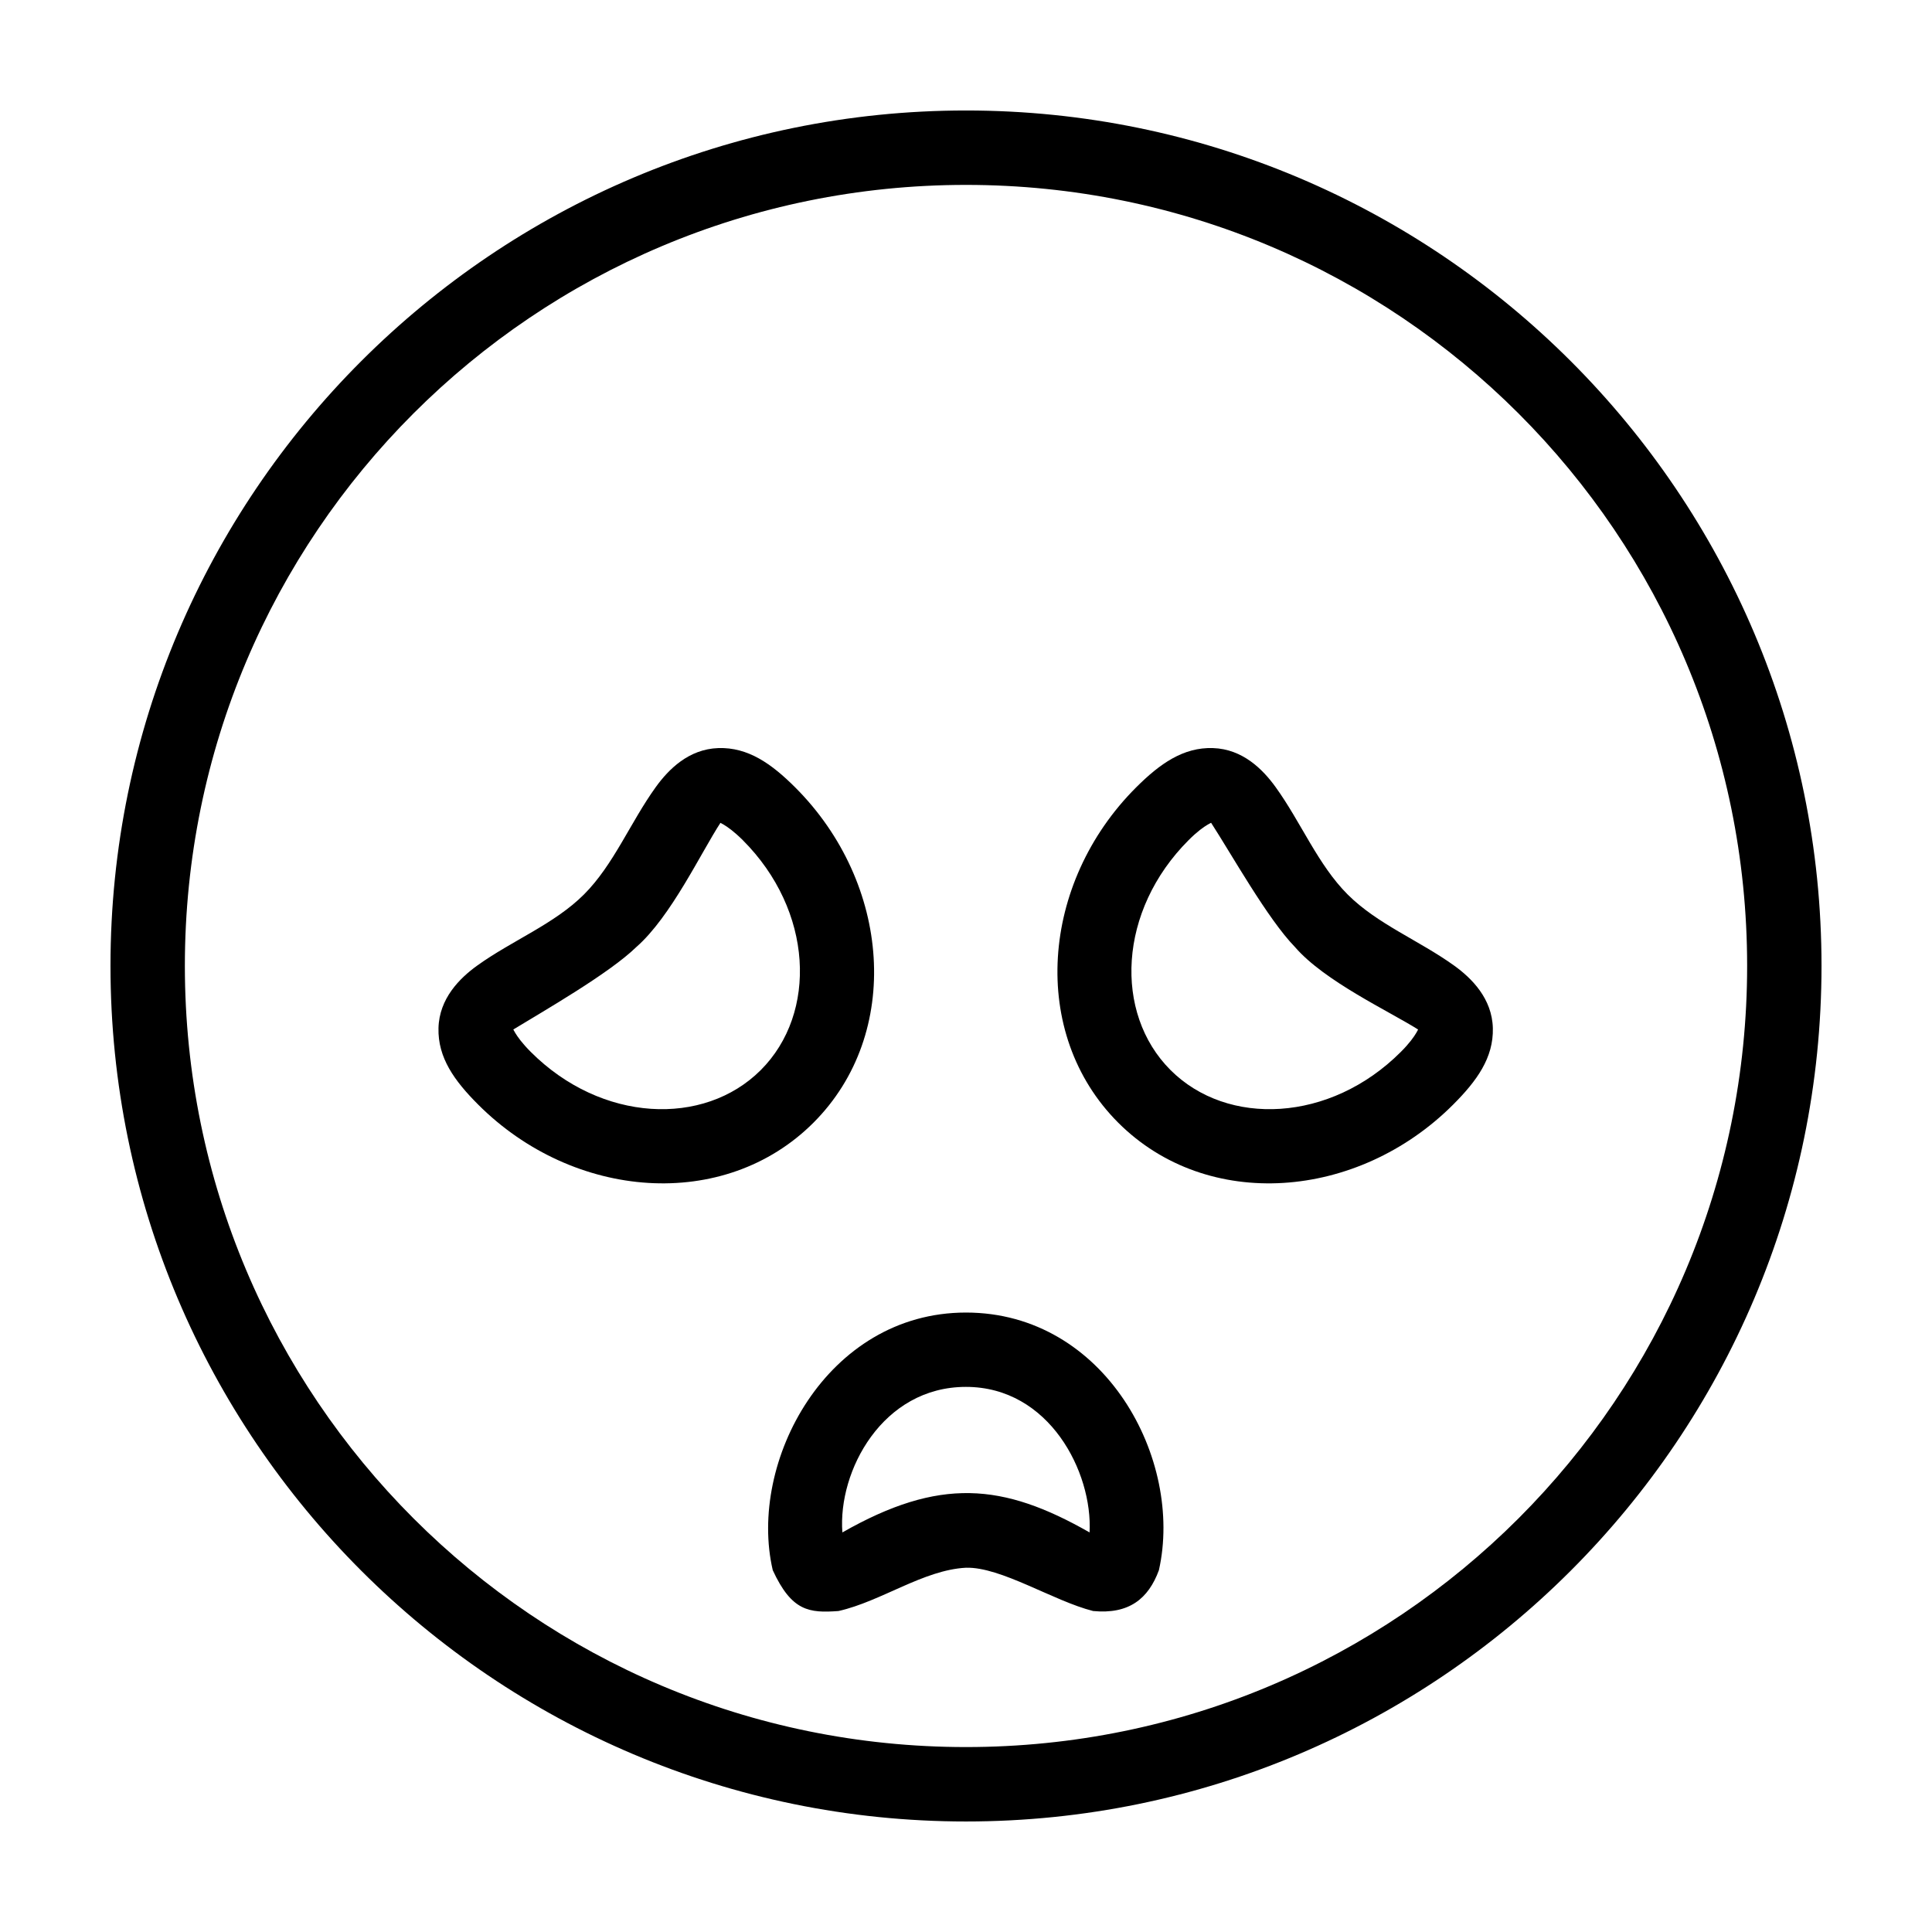
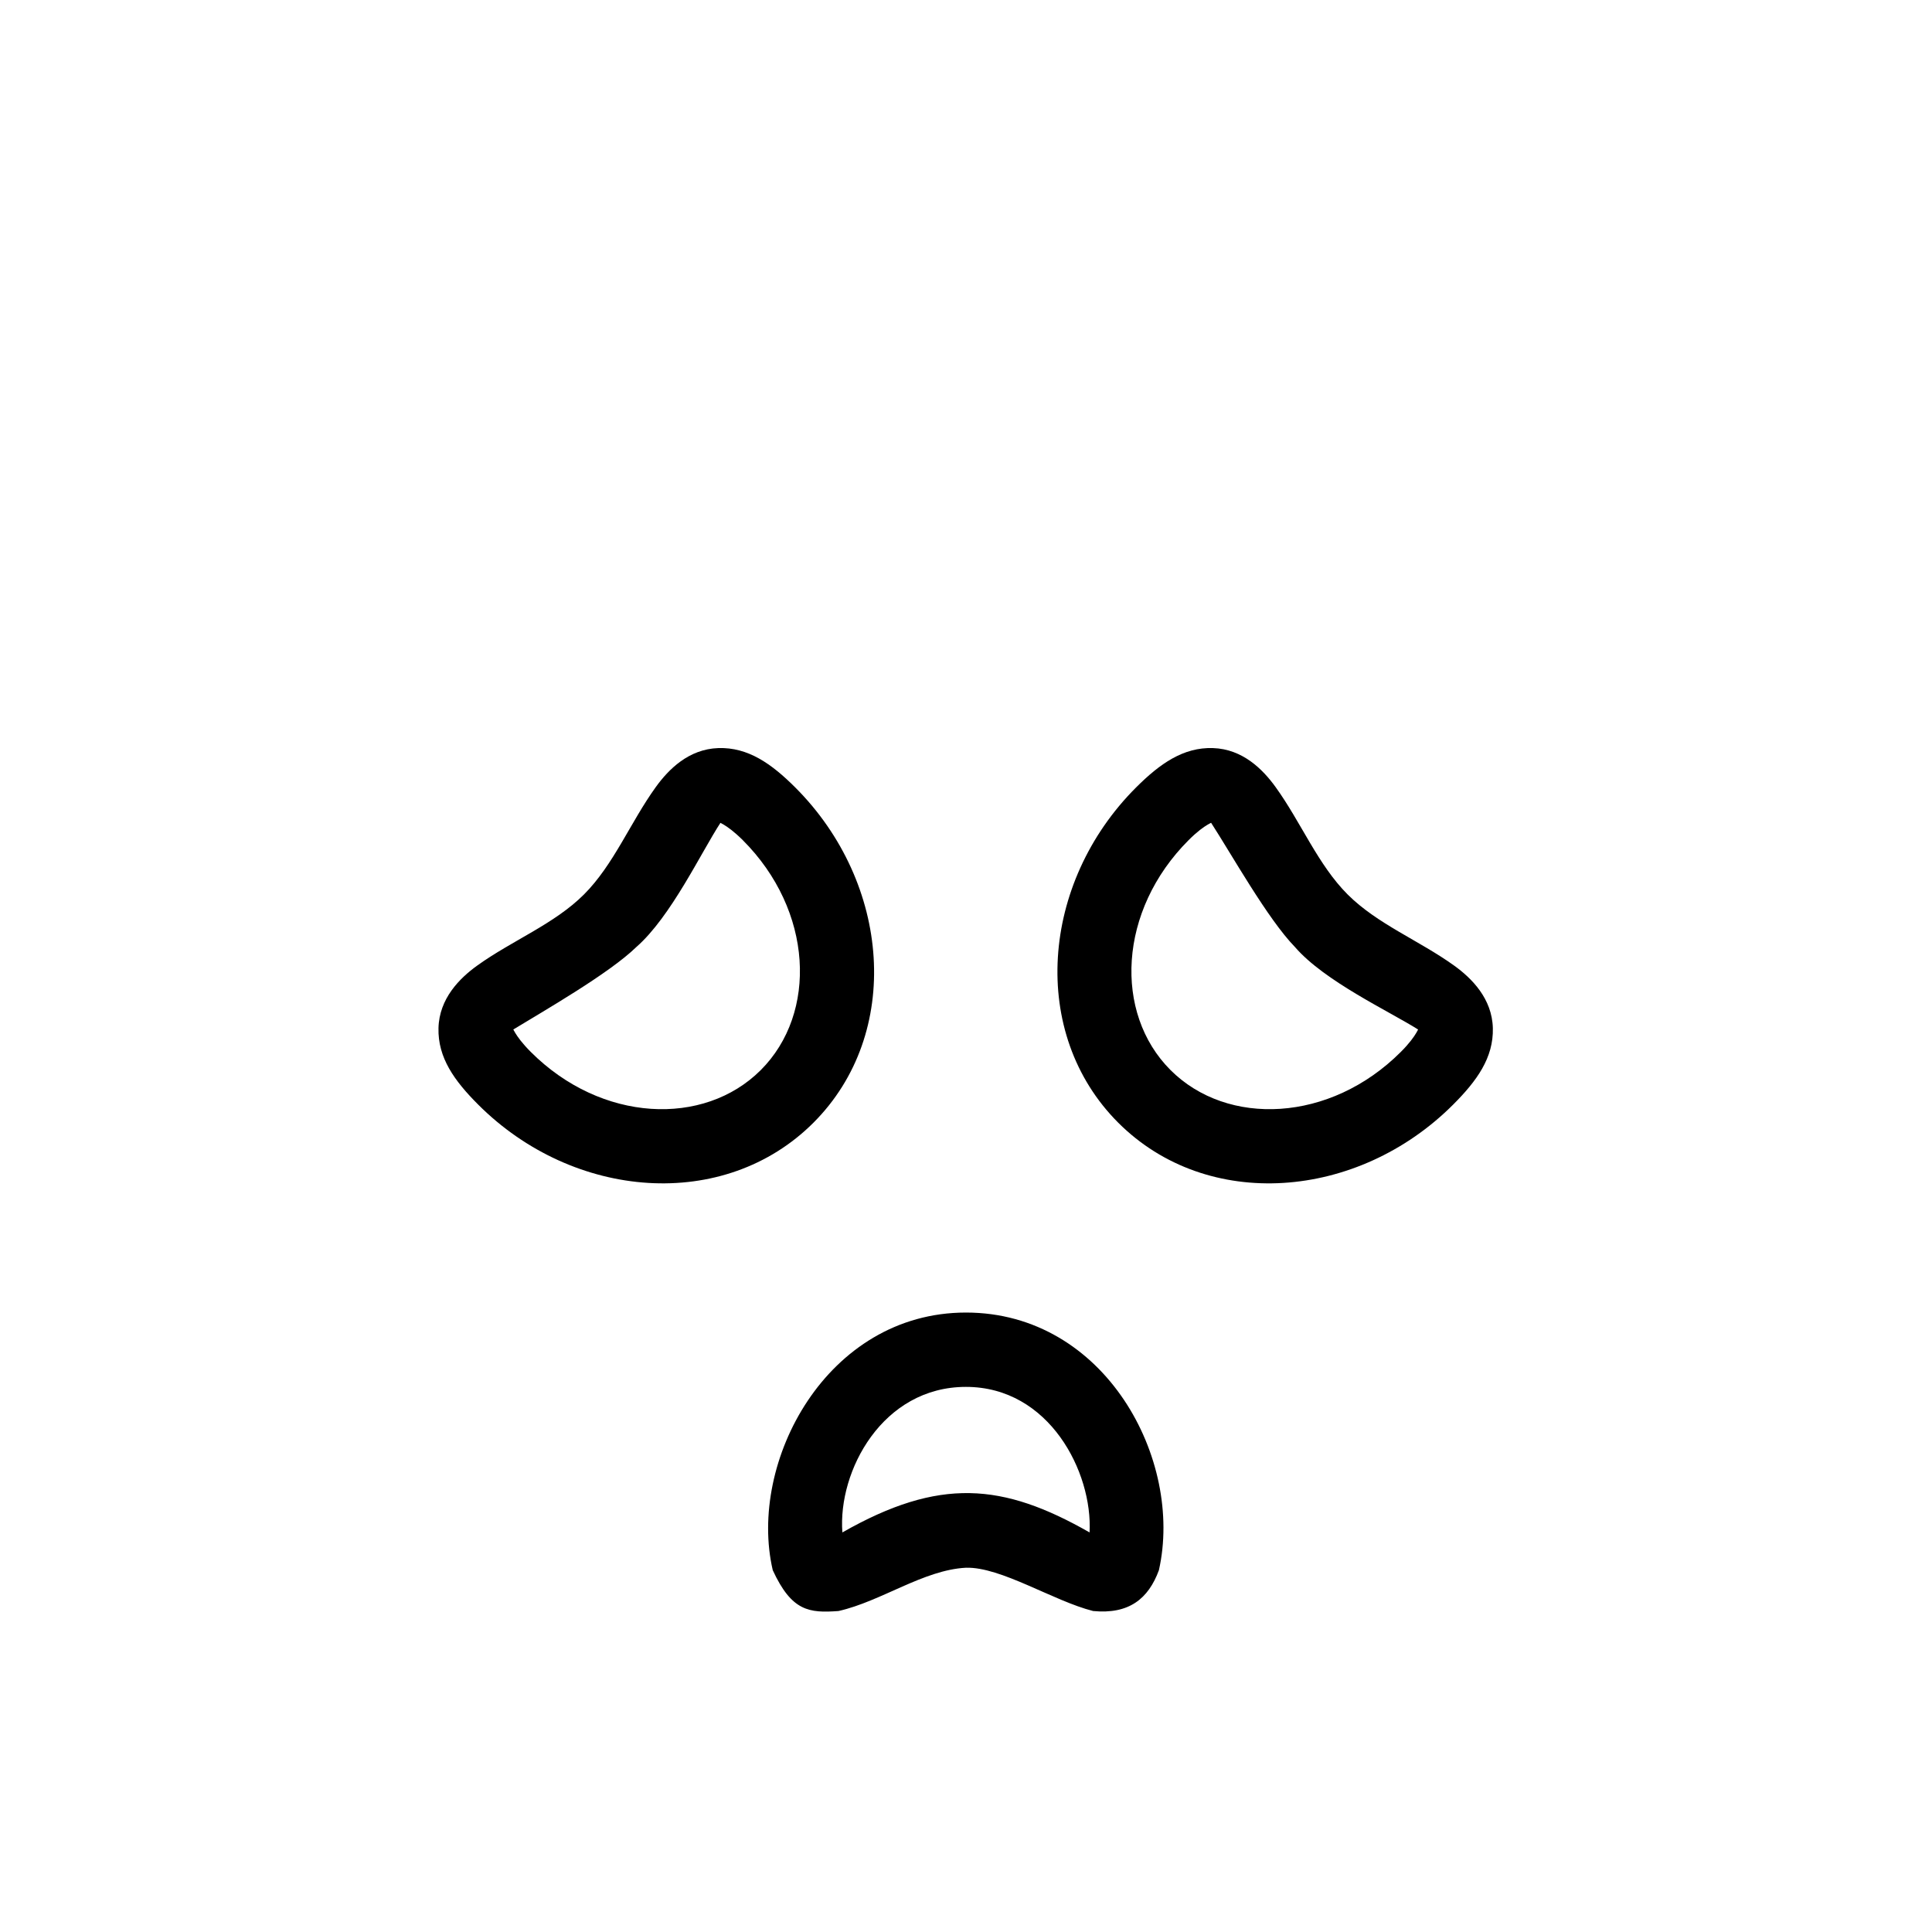
<svg xmlns="http://www.w3.org/2000/svg" fill="#000000" width="800px" height="800px" version="1.1" viewBox="144 144 512 512">
  <g>
    <path d="m334.36 342.25c-7.856 0.262-13.176 5.637-16.547 10.301-6.738 9.328-11.172 20.609-19.043 28.48-7.871 7.871-19.055 12.199-28.324 18.871-4.637 3.336-10.055 8.727-10.242 16.566-0.191 7.84 4.215 13.957 10.531 20.273 25.305 25.305 65.207 28.418 88.84 4.785s20.5-63.52-4.805-88.824c-6.336-6.336-12.551-10.707-20.41-10.453zm131.1 0c-7.856-0.262-14.074 4.121-20.41 10.453-25.305 25.305-28.34 65.188-4.707 88.824 23.633 23.633 63.441 20.52 88.746-4.785 6.316-6.316 10.723-12.434 10.531-20.273s-5.609-13.23-10.242-16.566c-9.27-6.672-20.379-11-28.25-18.871-7.871-7.871-12.363-19.152-19.102-28.48-3.371-4.664-8.707-10.047-16.566-10.301zm-130.45 19.68c-0.93 0.039 1.16 0.074 5.824 4.707 18.684 18.684 19.875 45.848 4.785 60.938s-42.254 13.898-60.938-4.785c-4.68-4.68-4.762-6.848-4.785-5.879 8.211-5.012 25.523-14.91 32.746-21.945 9.191-8.051 17.141-25.047 22.367-33.035zm129.87 0c5.5 8.48 15.062 25.613 22.293 33.035 7.844 9.098 24.992 17.027 32.766 21.945-0.023-0.969-0.047 1.203-4.727 5.879-18.684 18.684-45.926 19.875-61.016 4.785-15.09-15.09-13.879-42.254 4.805-60.938 4.664-4.664 6.809-4.68 5.879-4.707zm-64.898 129.91c-36.949 0-57.863 39.676-51.195 68.277 5.012 10.871 9.629 11.395 17.43 10.82 11.352-2.566 22.48-10.879 33.766-11.473 9.297-0.262 23.203 8.828 33.707 11.473 9.473 0.91 14.637-3.219 17.43-10.82 6.578-29.273-14.188-68.277-51.137-68.277zm0 19.699c22.121 0 33.605 22.645 32.766 38.57-23-13.129-39.785-14.652-65.512 0-1.227-16.281 10.625-38.57 32.746-38.57z" />
-     <path d="m400 173.28c-125.09 0-226.72 101.57-226.72 226.68 0 125.11 101.64 226.75 226.72 226.75 125.09 0 226.72-101.65 226.72-226.75 0-125.11-101.64-226.68-226.72-226.68zm0 19.719c114.43 0 207.01 92.512 207.01 206.96 0 114.45-92.57 207.03-207.01 207.03-114.43 0-207.01-92.582-207.01-207.03 0-114.45 92.57-206.96 207.01-206.96z" />
  </g>
</svg>